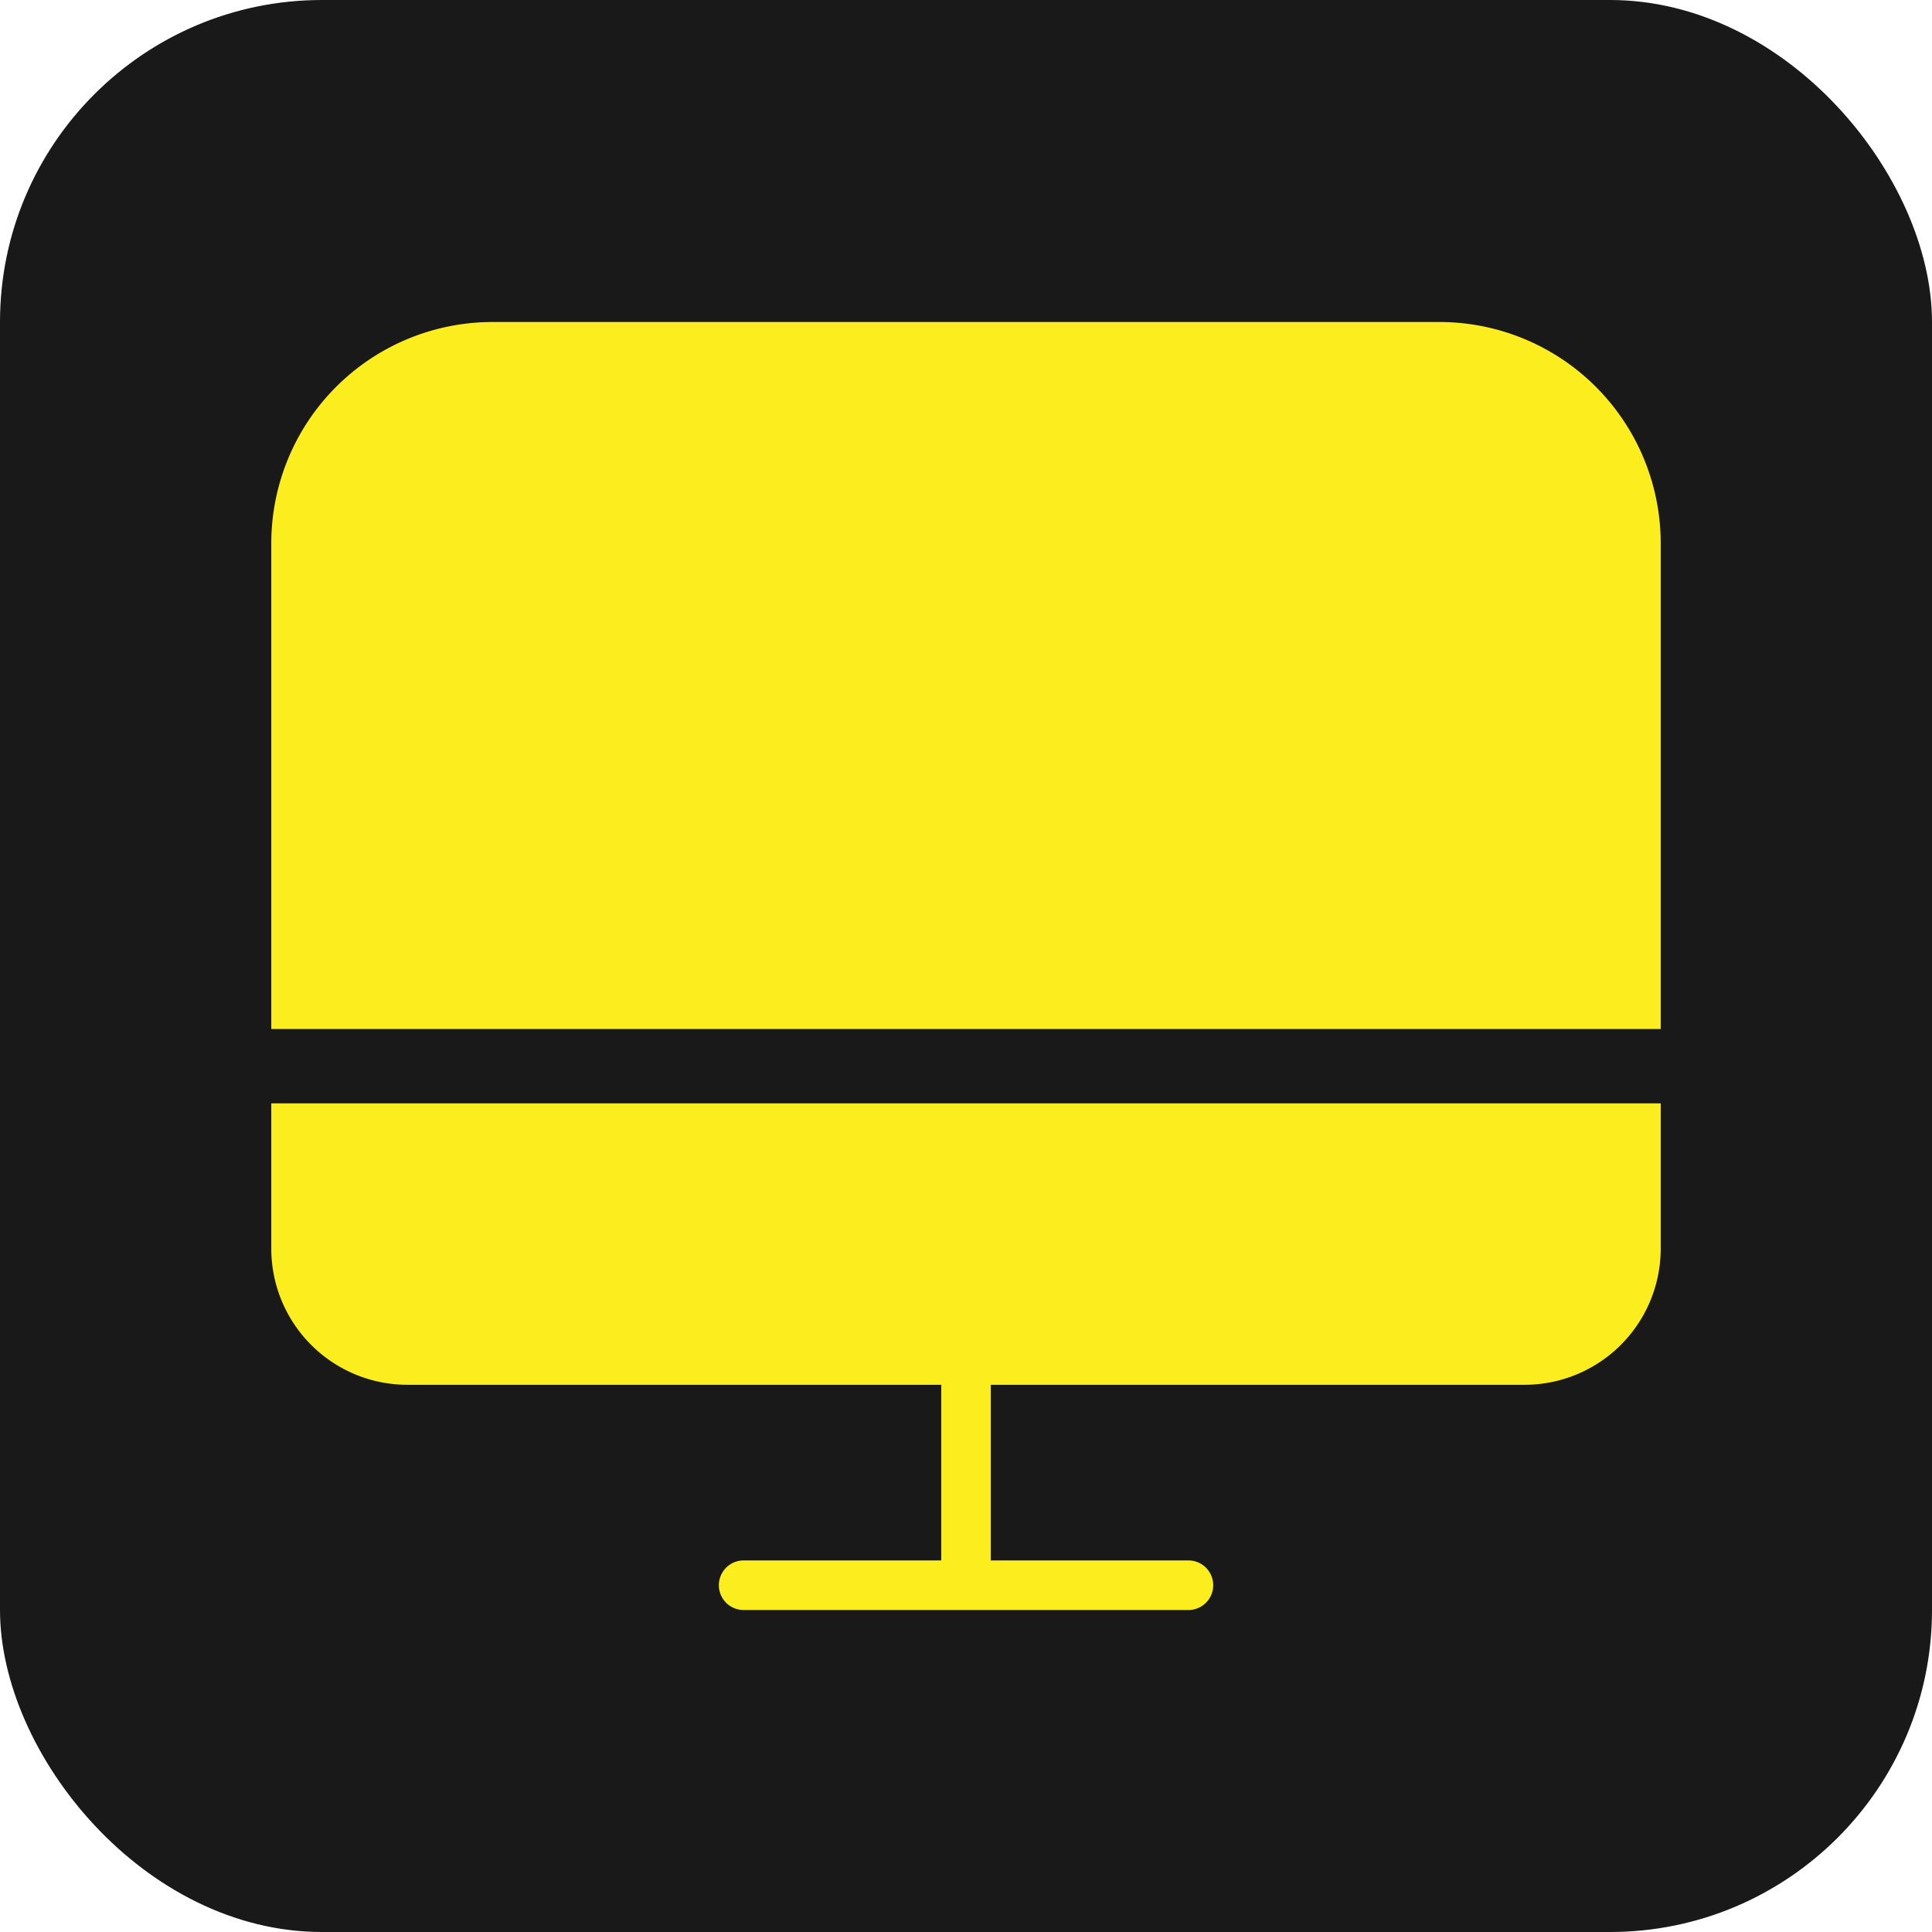
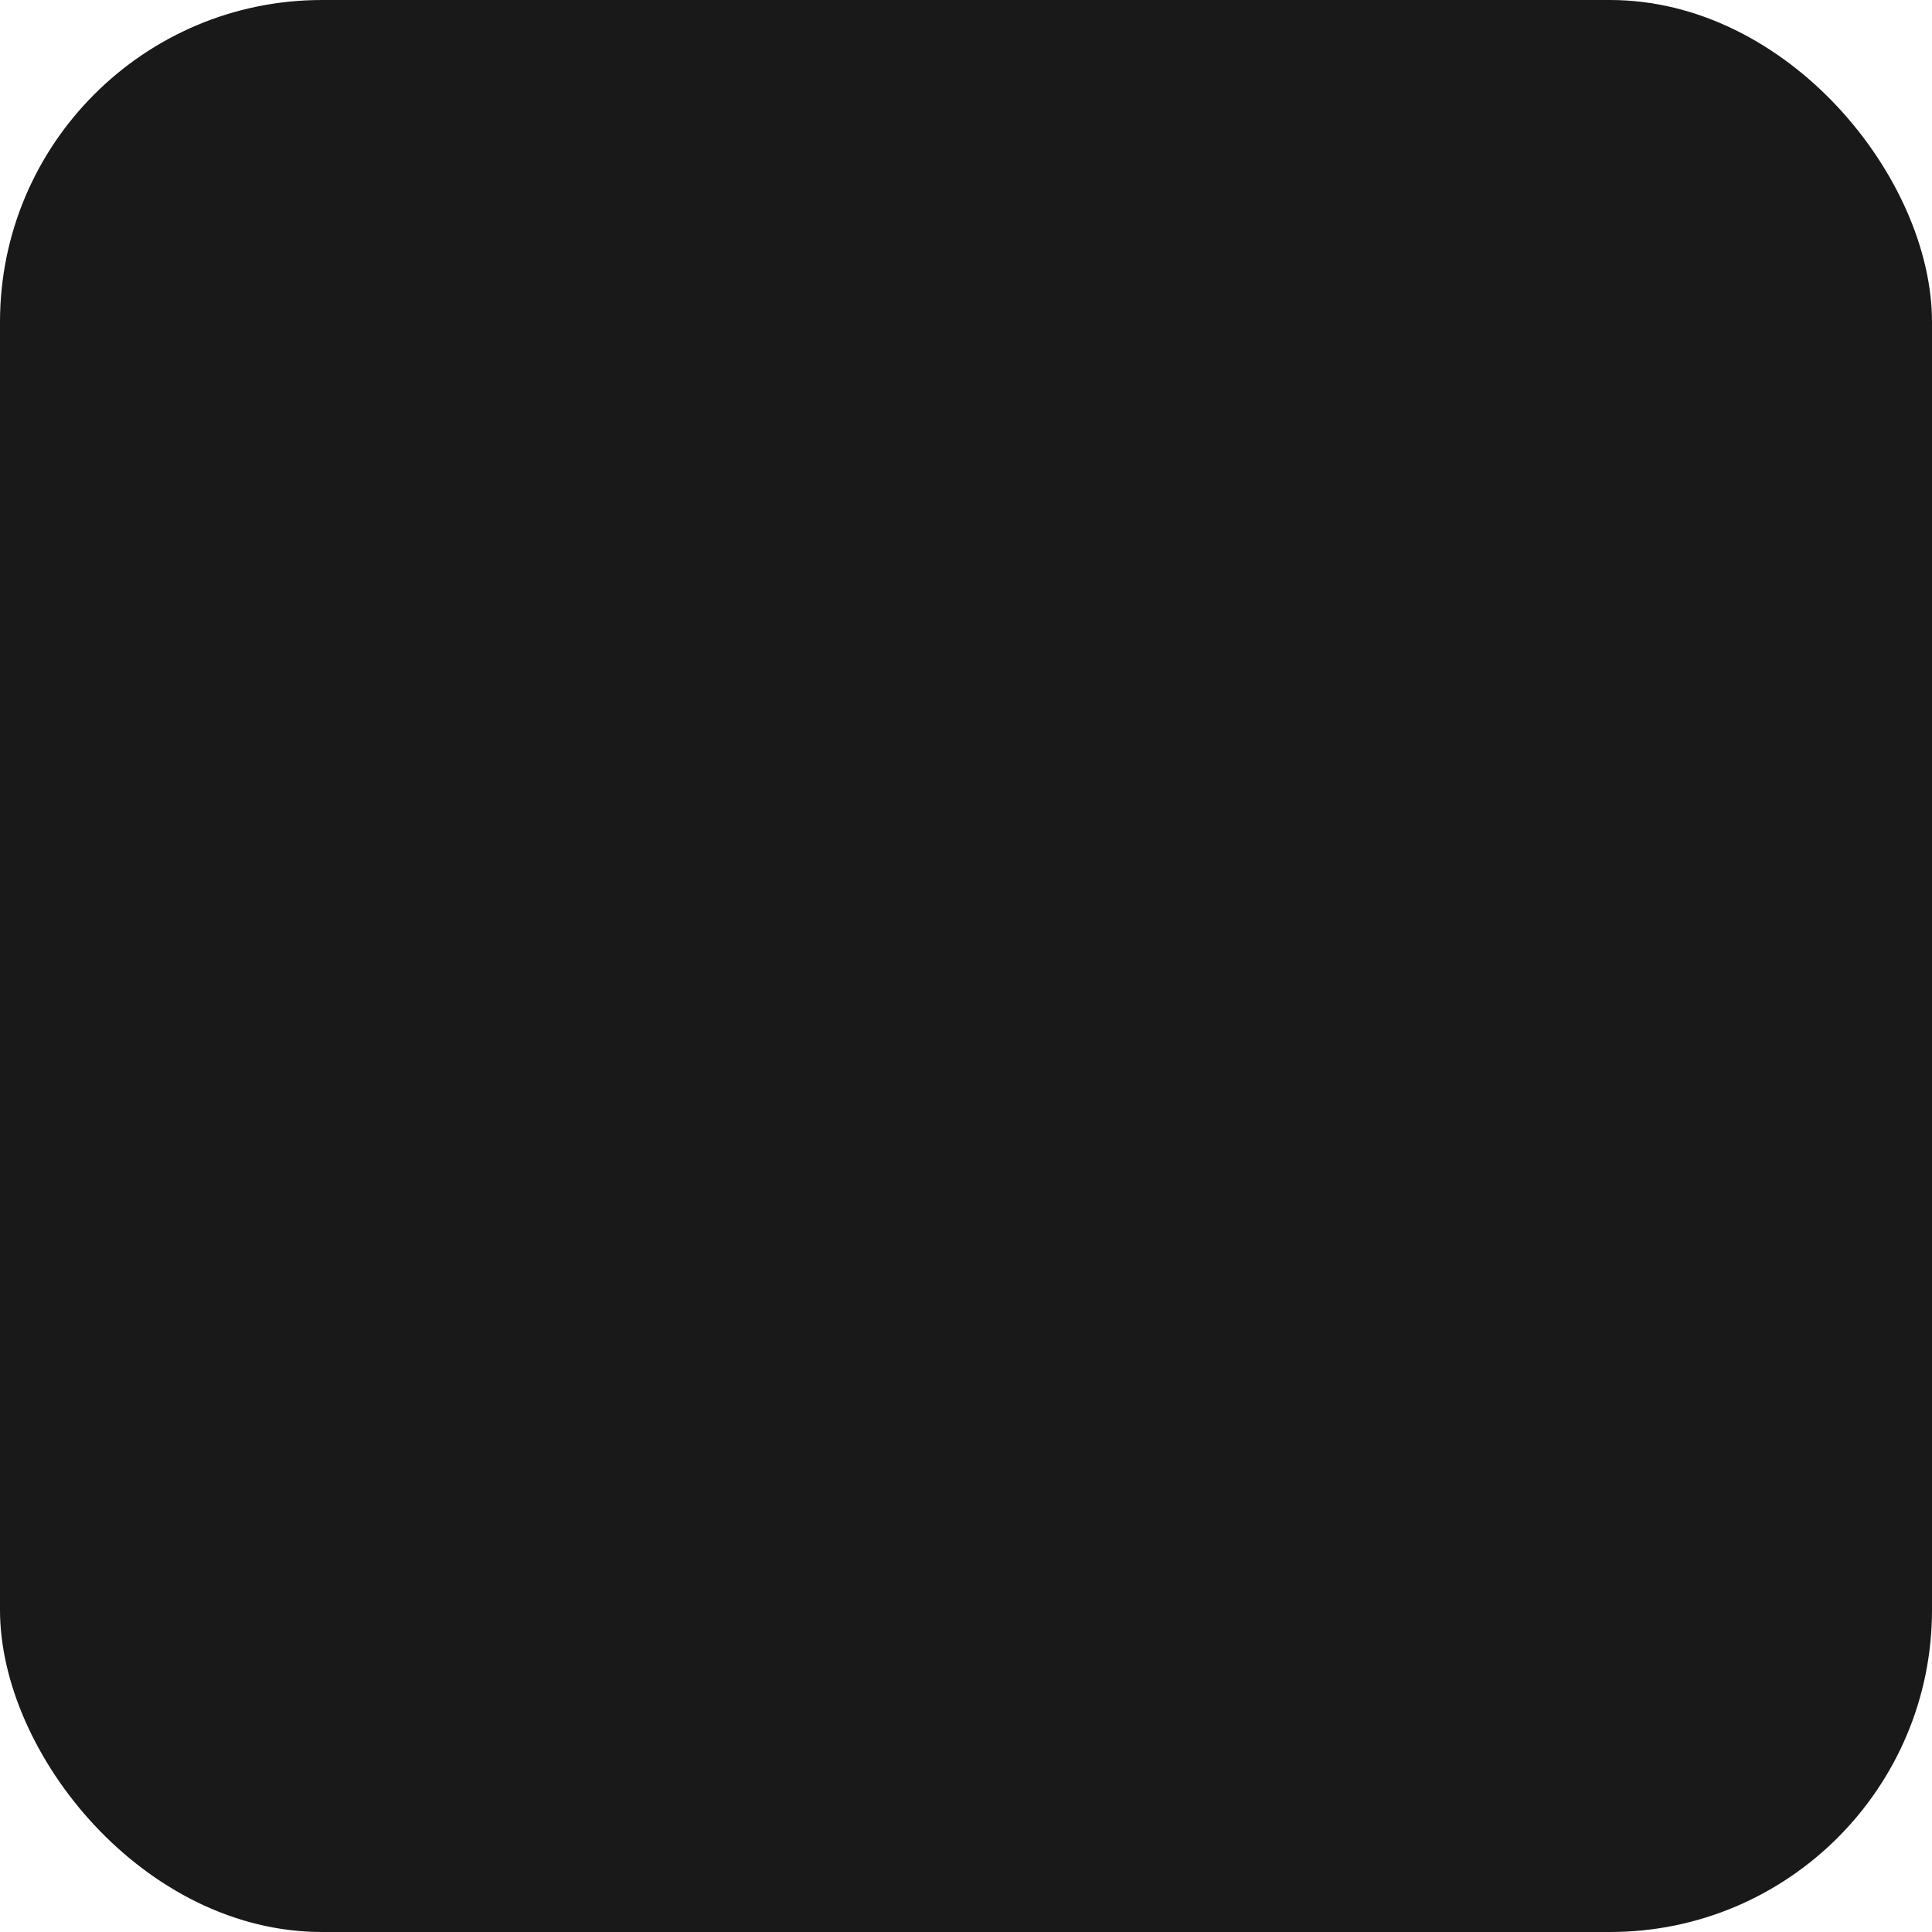
<svg xmlns="http://www.w3.org/2000/svg" width="48" height="48" viewBox="0 0 48 48">
  <defs>
    <clipPath id="clip-path">
-       <rect id="Retângulo_442" data-name="Retângulo 442" width="34.52" height="32" fill="#fcee1e" />
-     </clipPath>
+       </clipPath>
  </defs>
  <g id="Grupo_1257" data-name="Grupo 1257" transform="translate(6.74 8)">
    <rect id="Retângulo_440" data-name="Retângulo 440" width="48" height="48" rx="8" transform="translate(-6.74 -8)" fill="#191919" />
    <g id="Grupo_1256" data-name="Grupo 1256" clip-path="url(#clip-path)">
-       <path id="Caminho_1534" data-name="Caminho 1534" d="M29.02,0H5.5A5.5,5.5,0,0,0,0,5.5V17.566H34.52V5.5A5.5,5.5,0,0,0,29.02,0" fill="#fcee1e" />
      <path id="Caminho_1535" data-name="Caminho 1535" d="M0,19.412v3.609a3.384,3.384,0,0,0,3.385,3.384h13.26v4.364H11.711a.616.616,0,0,0,0,1.231h11.1a.616.616,0,0,0,0-1.231H17.876V26.405H31.135a3.384,3.384,0,0,0,3.385-3.384V19.412Z" fill="#fcee1e" />
    </g>
  </g>
</svg>